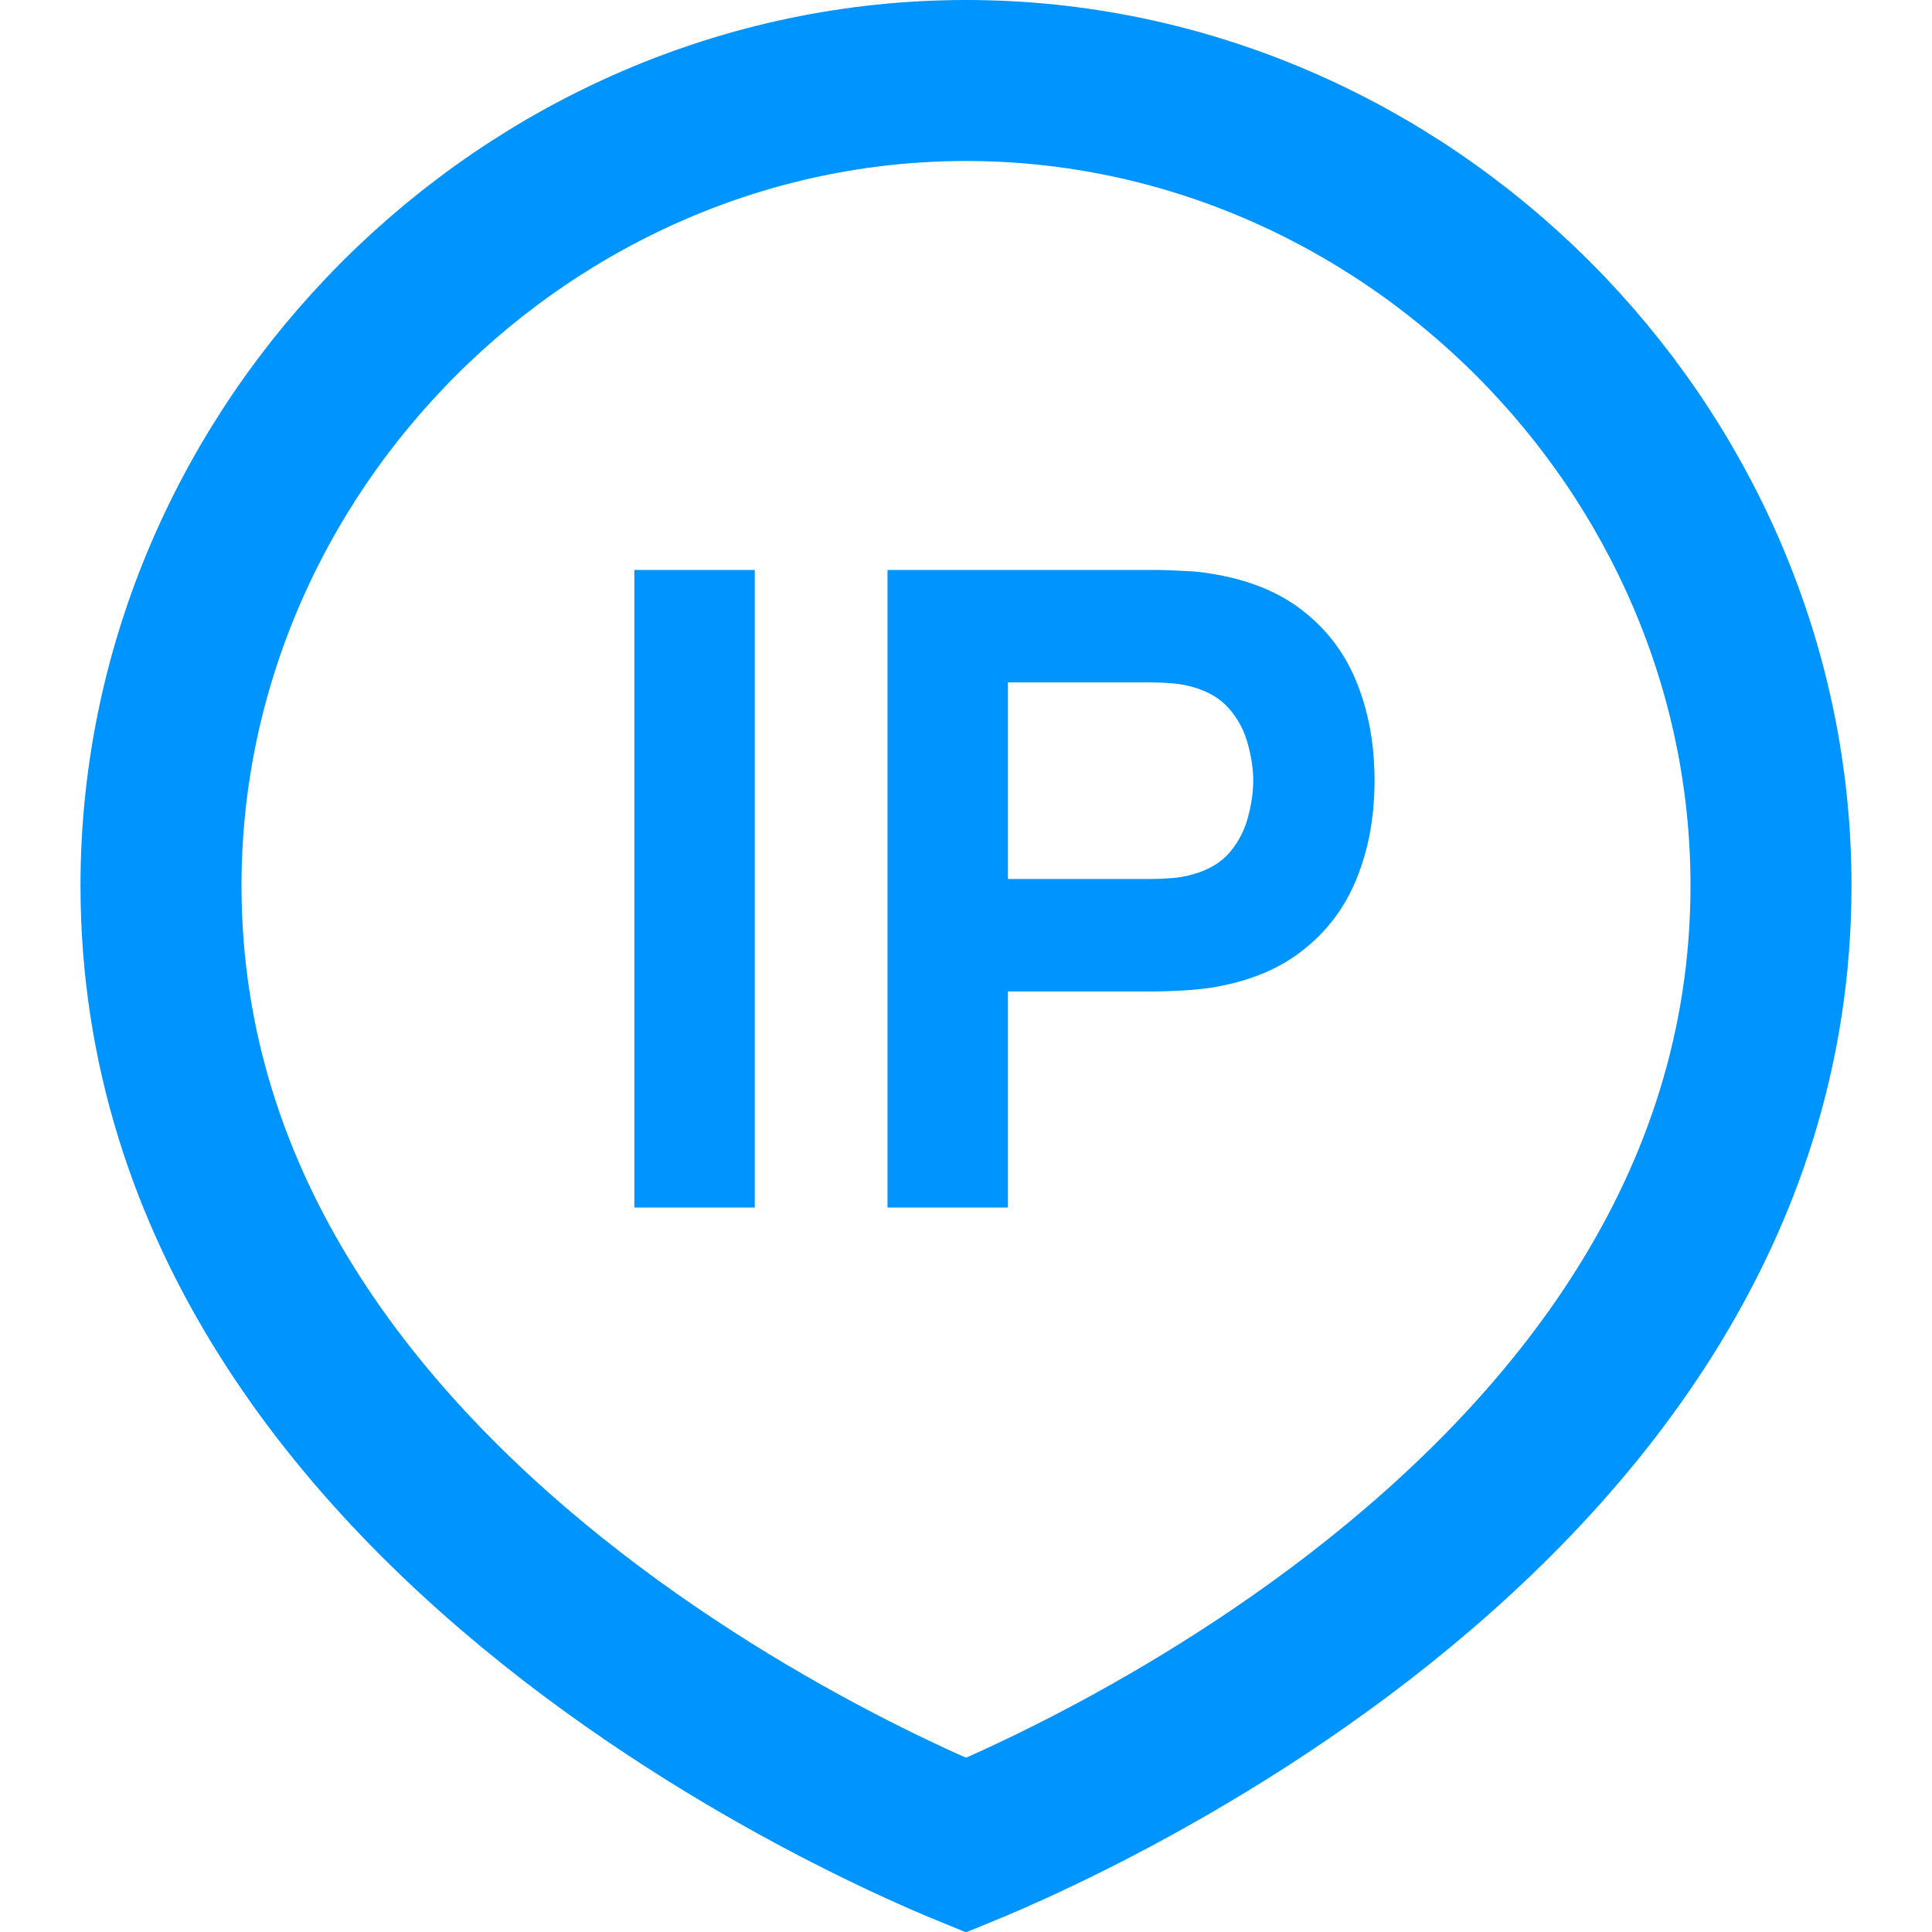
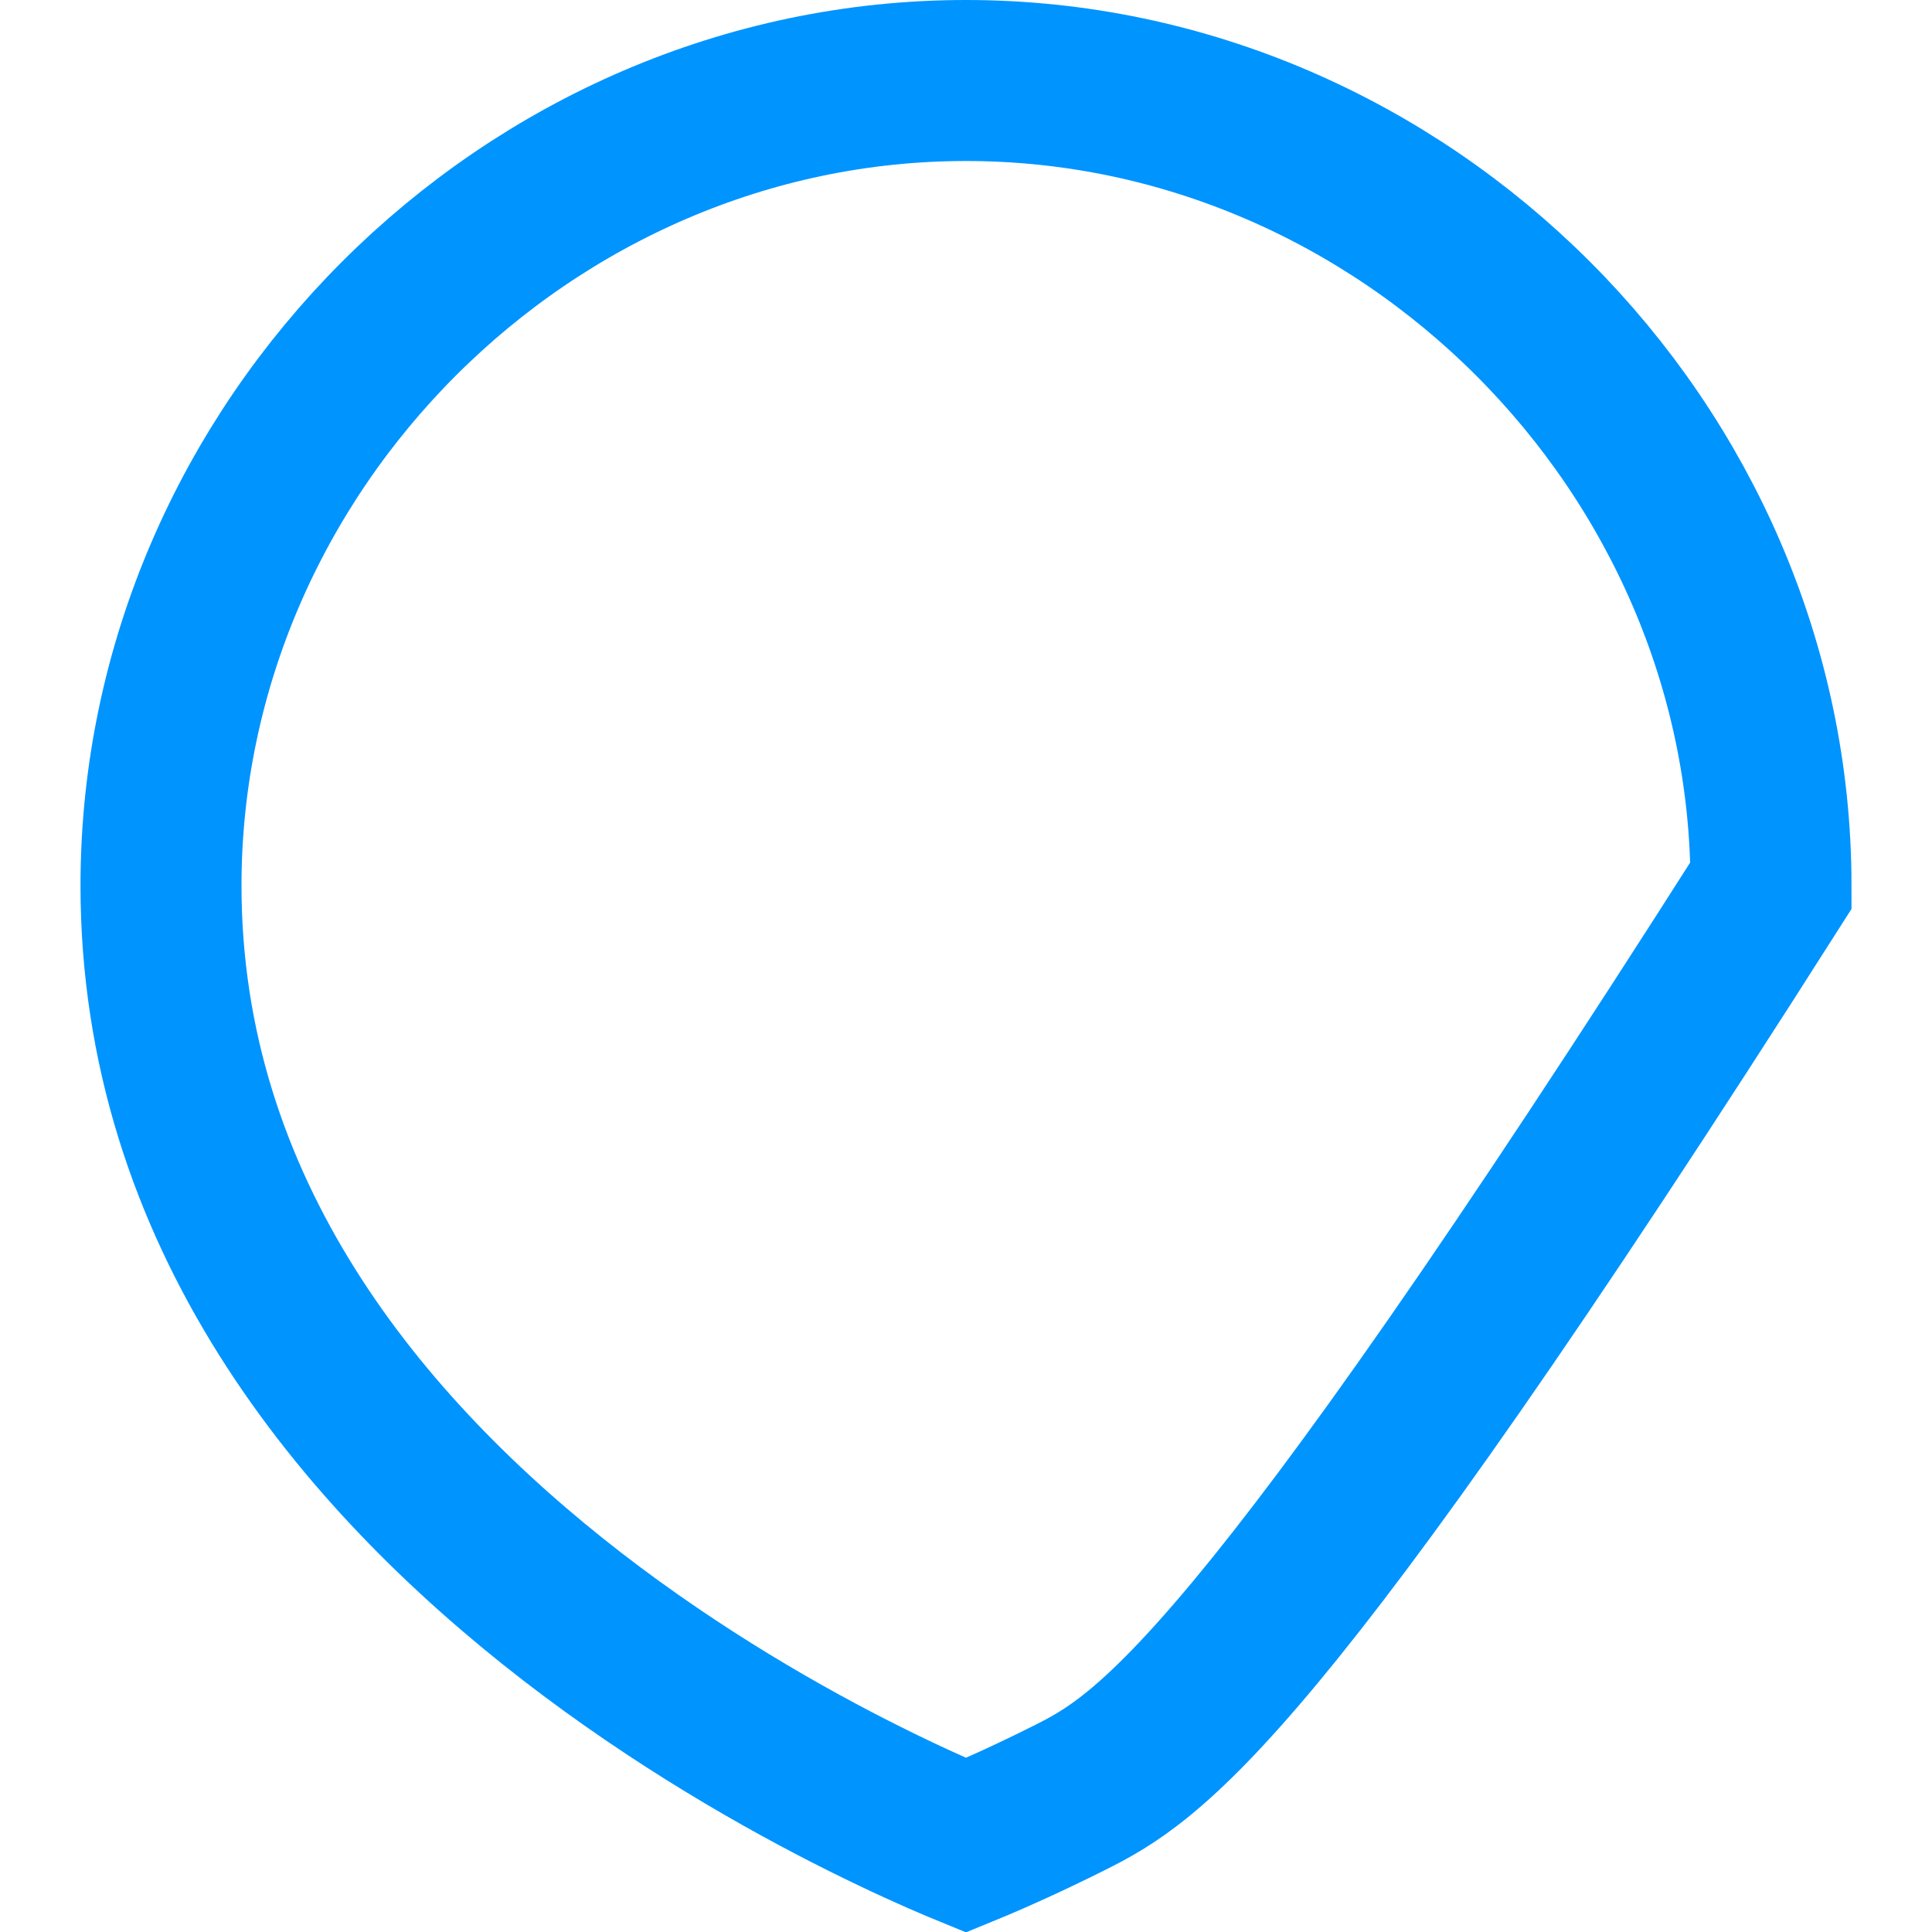
<svg xmlns="http://www.w3.org/2000/svg" width="24" height="24" viewBox="0 0 24 24" fill="none">
-   <path d="M7.88 15V7.08H9.376V15H7.88ZM11.025 15V7.08H14.369C14.446 7.08 14.549 7.084 14.677 7.091C14.809 7.095 14.926 7.106 15.029 7.124C15.502 7.197 15.889 7.353 16.189 7.591C16.494 7.83 16.717 8.13 16.86 8.493C17.003 8.853 17.075 9.254 17.075 9.698C17.075 10.142 17.002 10.545 16.855 10.908C16.712 11.267 16.488 11.566 16.184 11.805C15.883 12.043 15.498 12.199 15.029 12.272C14.926 12.287 14.809 12.298 14.677 12.305C14.545 12.312 14.442 12.316 14.369 12.316H12.521V15H11.025ZM12.521 10.919H14.303C14.38 10.919 14.464 10.915 14.556 10.908C14.648 10.901 14.732 10.886 14.809 10.864C15.011 10.809 15.166 10.717 15.276 10.589C15.386 10.457 15.461 10.312 15.502 10.155C15.546 9.993 15.568 9.841 15.568 9.698C15.568 9.555 15.546 9.405 15.502 9.247C15.461 9.086 15.386 8.941 15.276 8.812C15.166 8.681 15.011 8.587 14.809 8.532C14.732 8.51 14.648 8.495 14.556 8.488C14.464 8.481 14.38 8.477 14.303 8.477H12.521V10.919Z" fill="#0094FF" />
-   <path d="M22 11C22 15.052 19.529 18.043 16.889 20.084C15.578 21.096 14.262 21.845 13.271 22.34C12.777 22.587 12.367 22.77 12.084 22.889C12.055 22.902 12.027 22.913 12 22.924C11.973 22.913 11.945 22.902 11.916 22.889C11.633 22.77 11.223 22.587 10.729 22.34C9.738 21.845 8.422 21.096 7.111 20.084C4.471 18.043 2 15.052 2 11C2 5.552 6.552 1 12 1C17.448 1 22 5.552 22 11Z" stroke="#0094FF" stroke-width="2" />
+   <path d="M22 11C15.578 21.096 14.262 21.845 13.271 22.34C12.777 22.587 12.367 22.77 12.084 22.889C12.055 22.902 12.027 22.913 12 22.924C11.973 22.913 11.945 22.902 11.916 22.889C11.633 22.77 11.223 22.587 10.729 22.34C9.738 21.845 8.422 21.096 7.111 20.084C4.471 18.043 2 15.052 2 11C2 5.552 6.552 1 12 1C17.448 1 22 5.552 22 11Z" stroke="#0094FF" stroke-width="2" />
</svg>